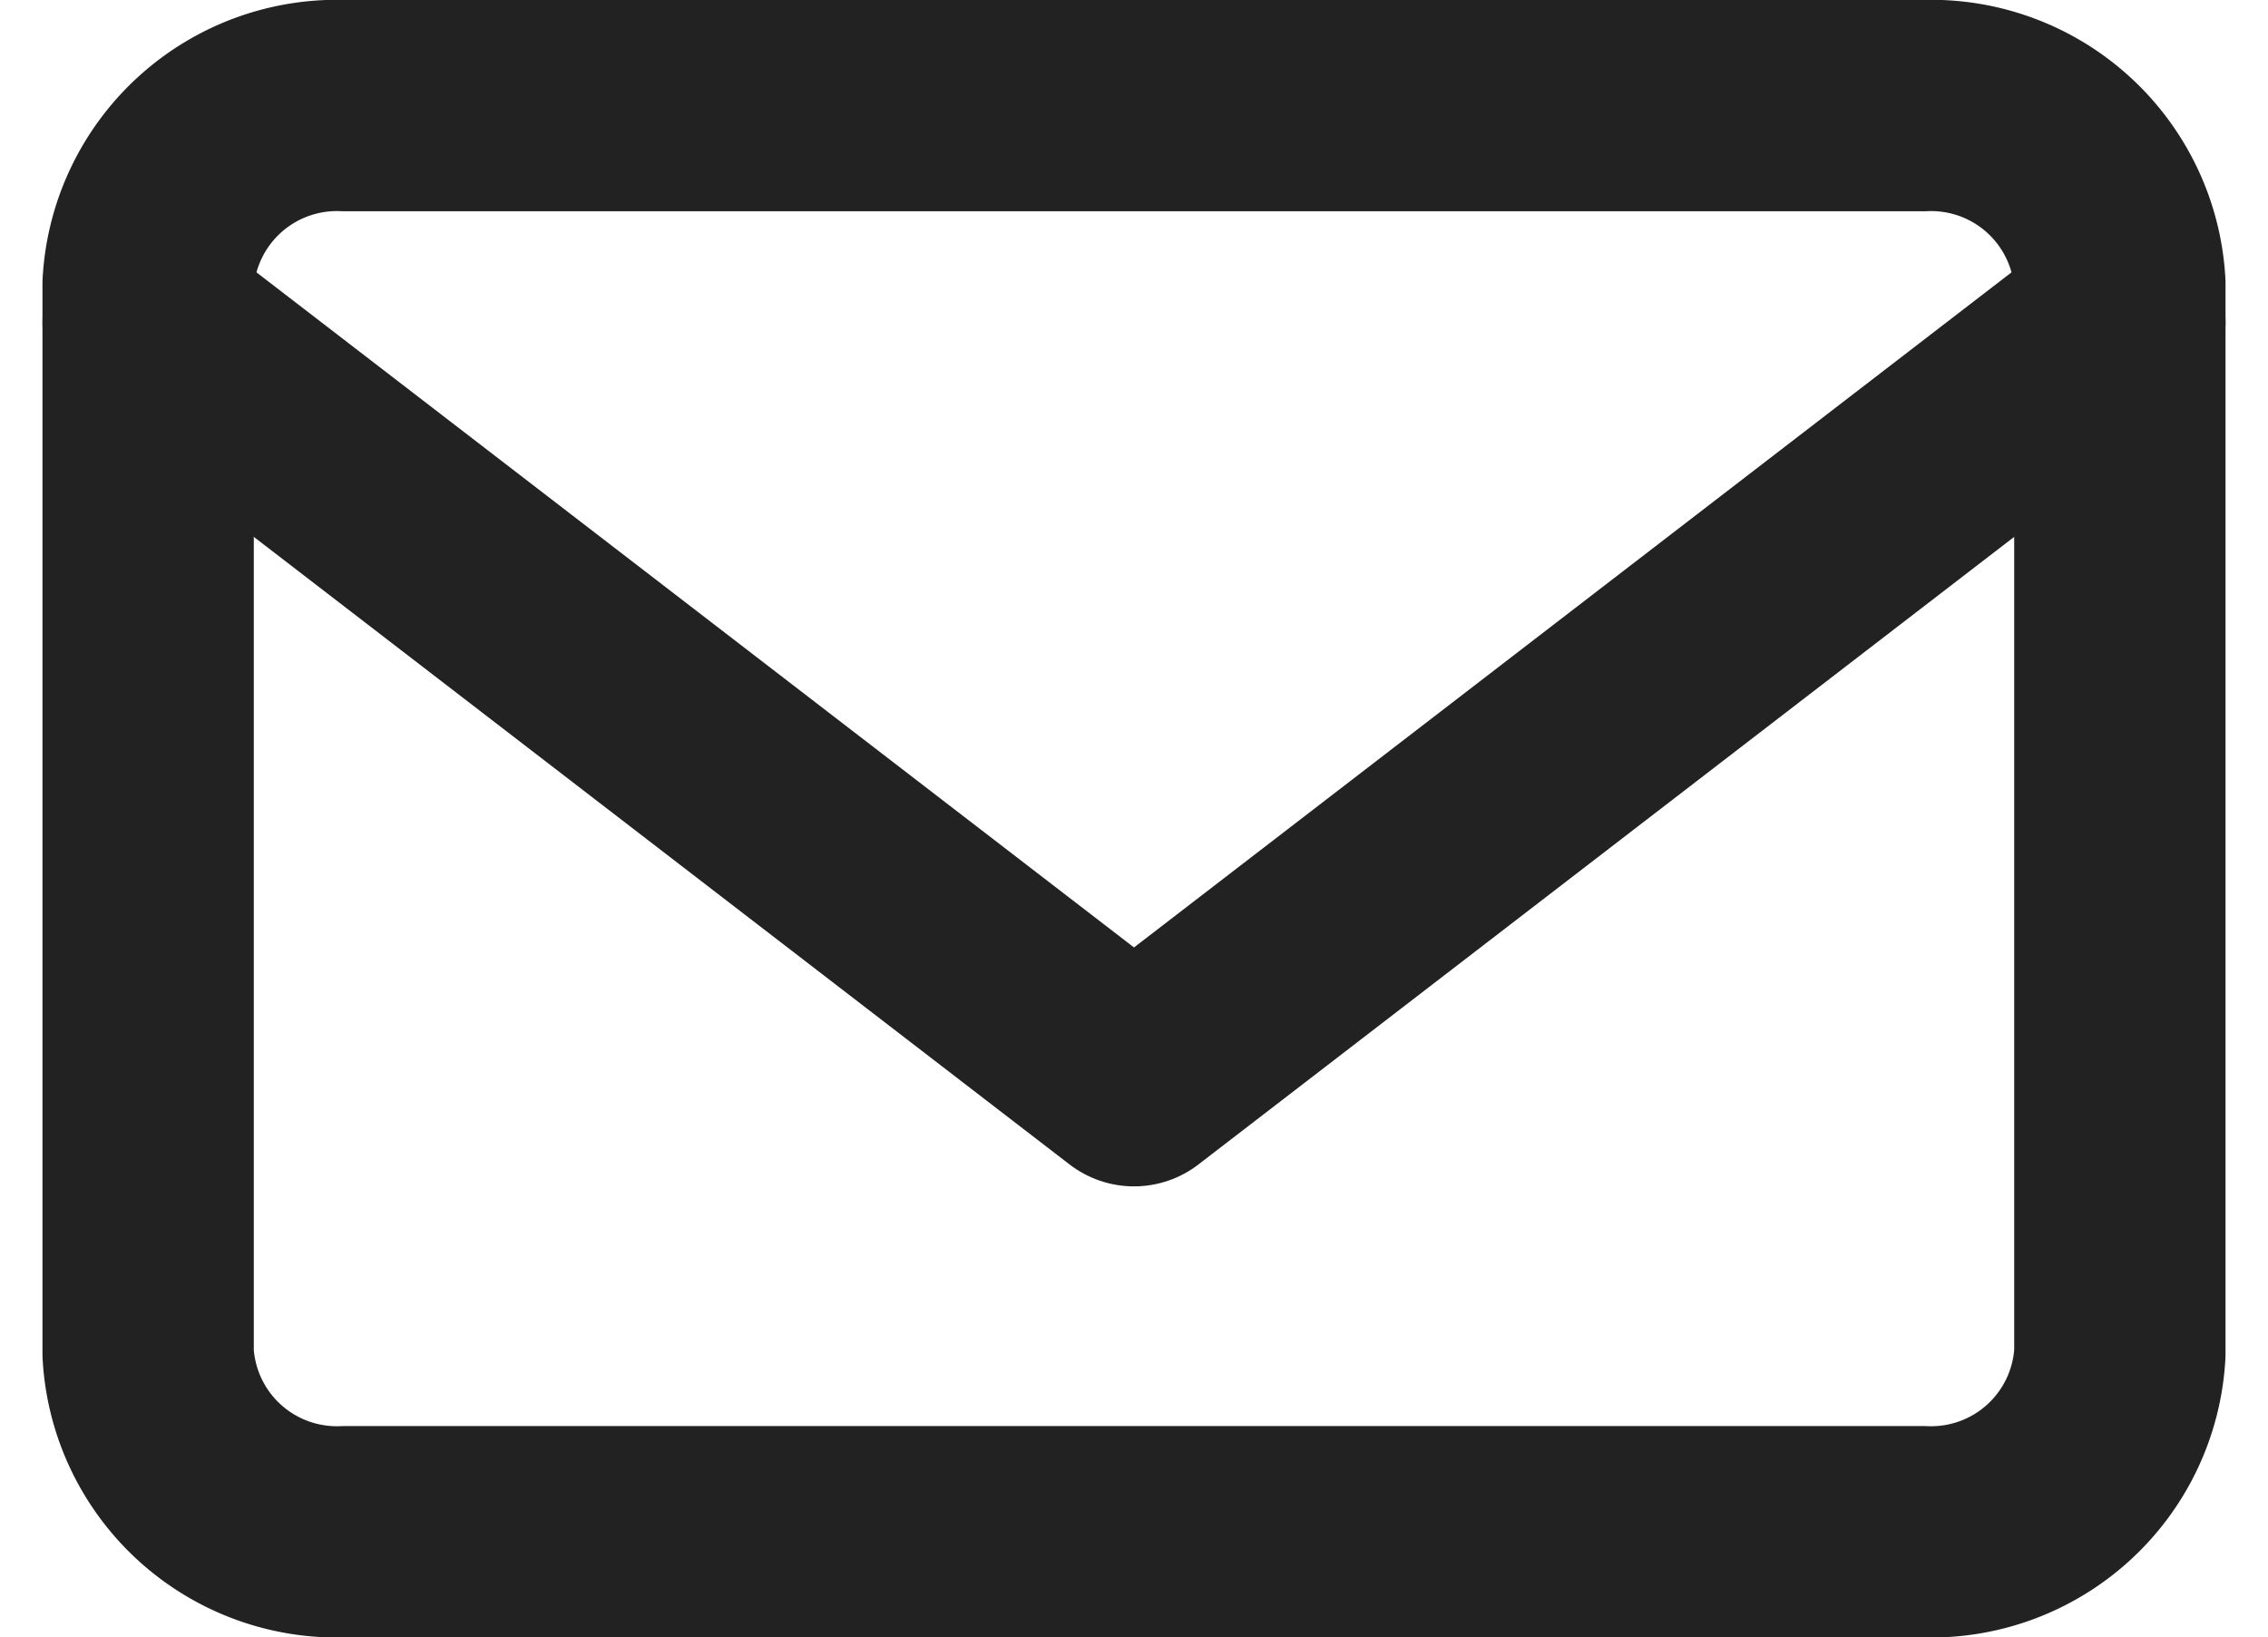
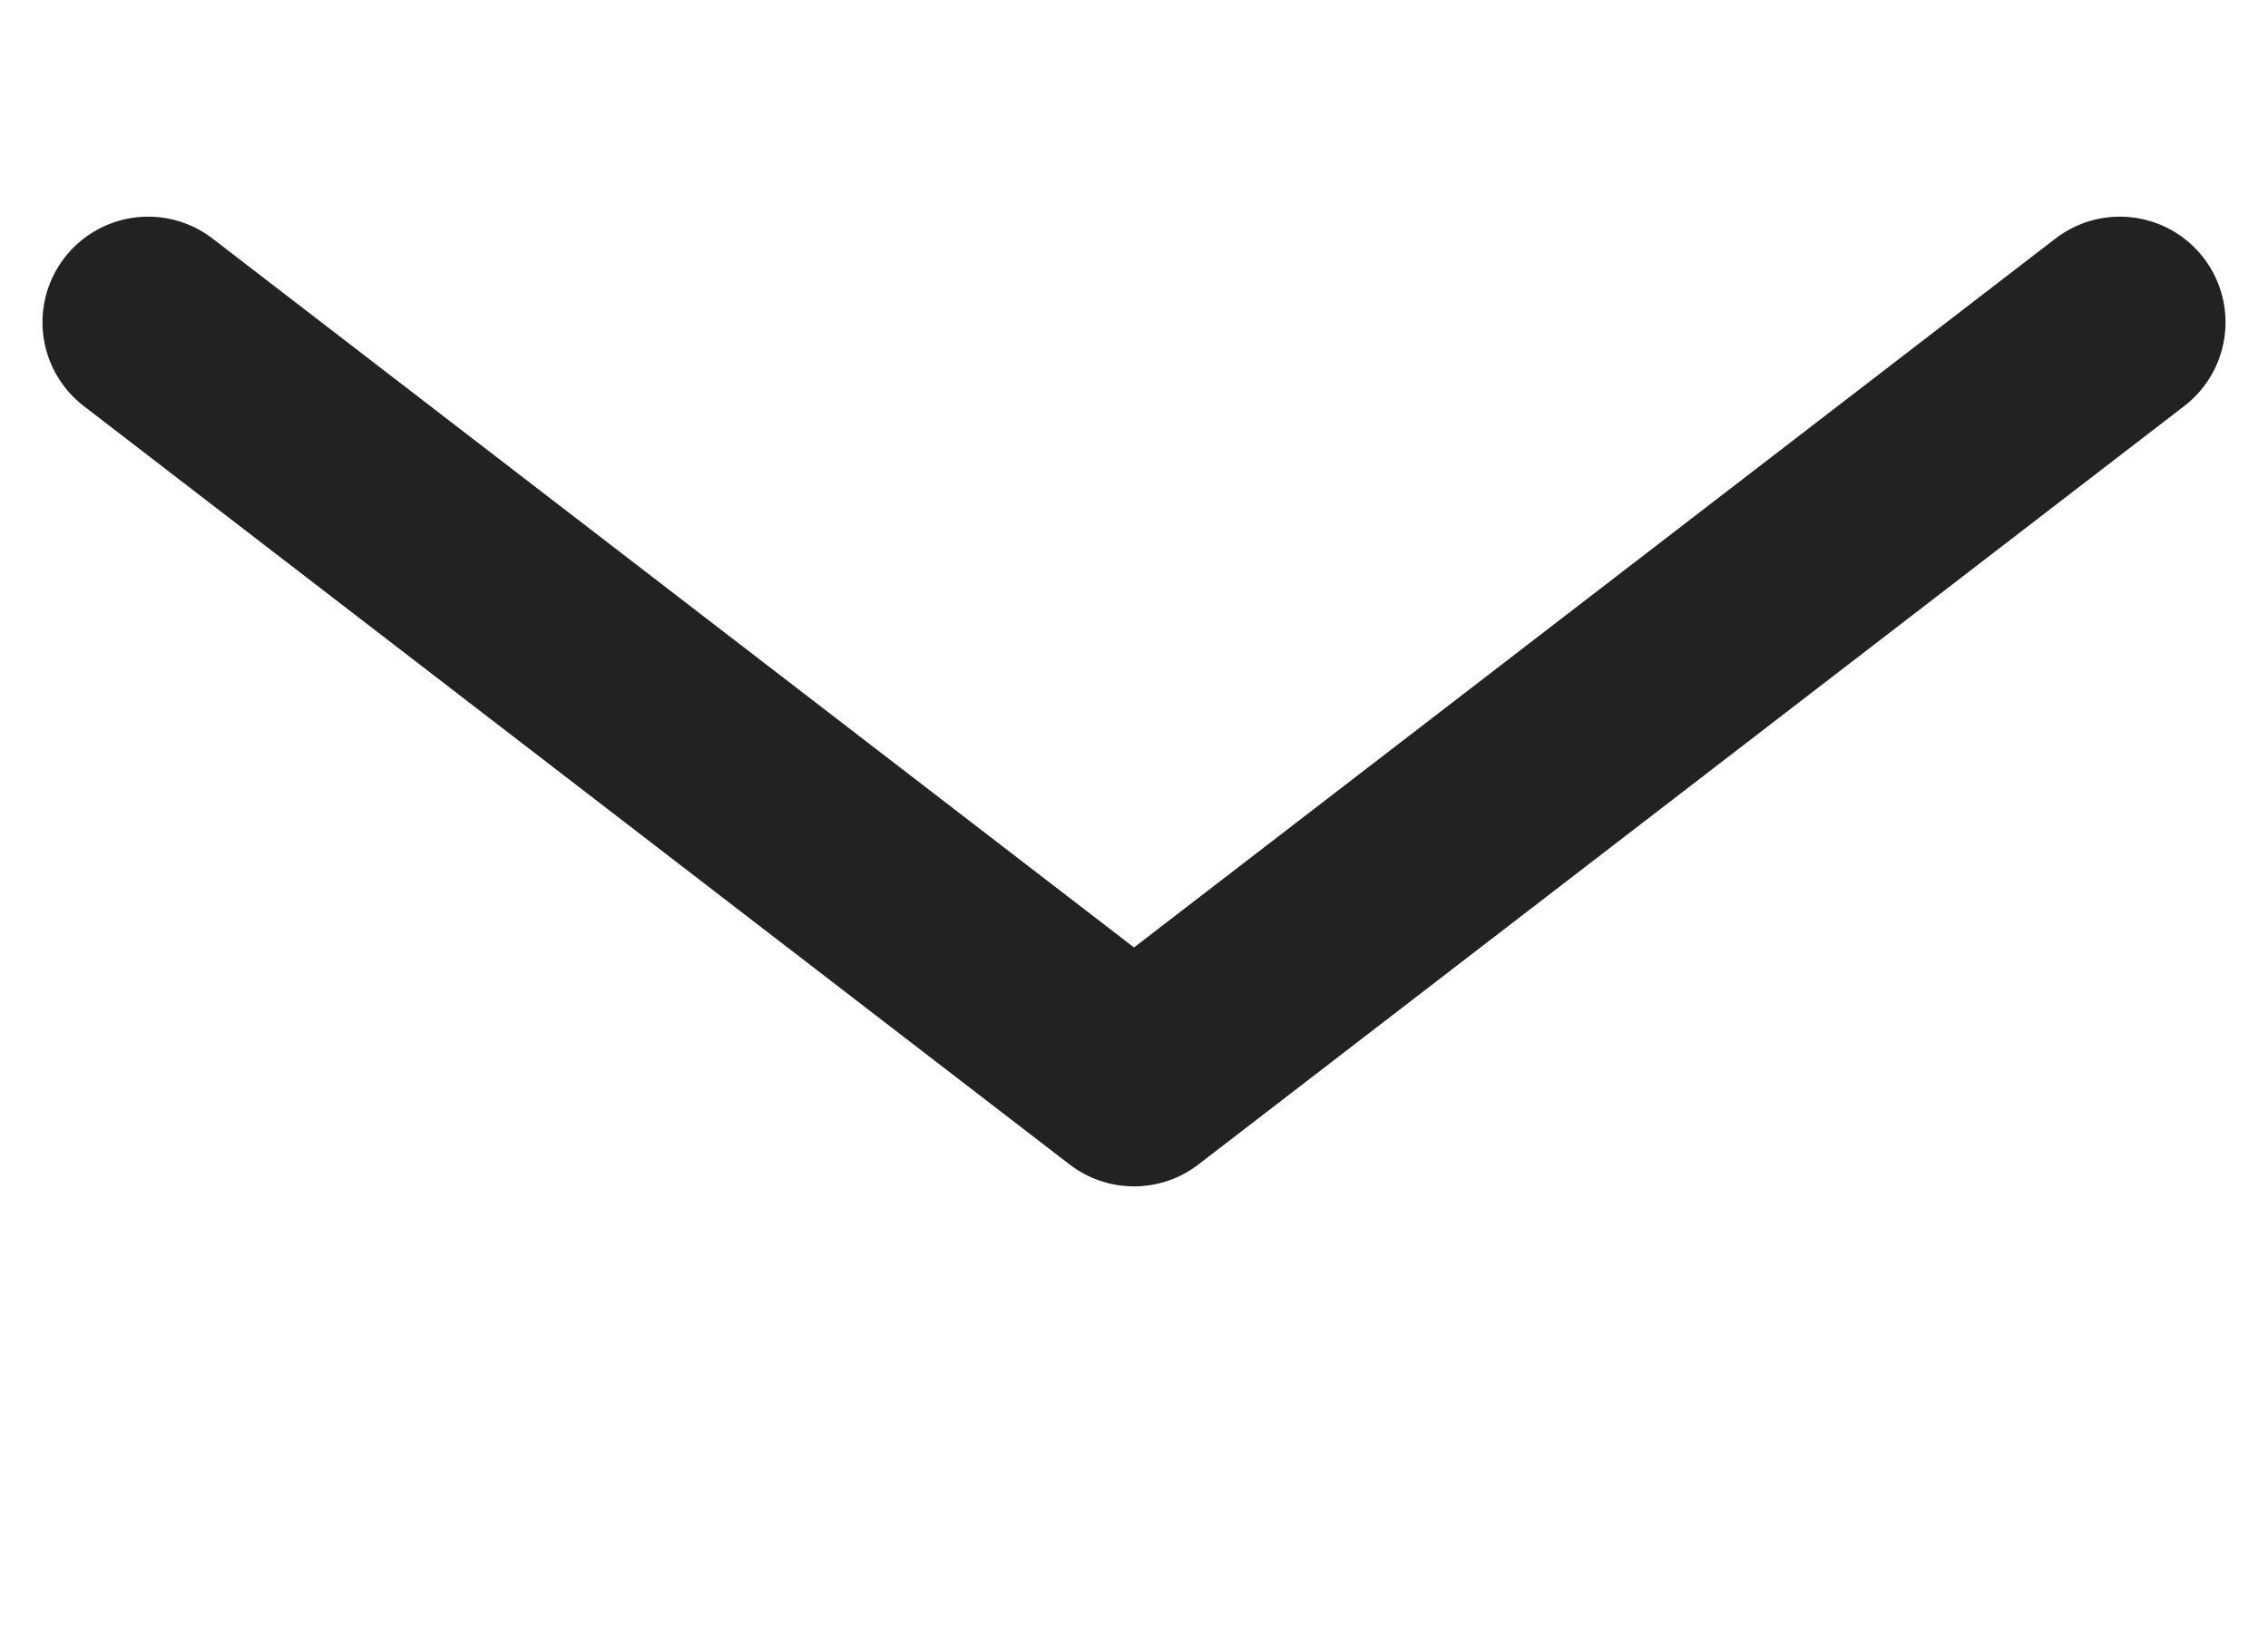
<svg xmlns="http://www.w3.org/2000/svg" width="21.464" height="15.5" viewBox="0 0 21.464 15.5">
  <g id="Icon_feather-mail" data-name="Icon feather-mail" transform="translate(-1.598 -5)">
-     <path id="パス_43" data-name="パス 43" d="M4.866,6H19.794A1.789,1.789,0,0,1,21.66,7.687V17.813A1.789,1.789,0,0,1,19.794,19.5H4.866A1.789,1.789,0,0,1,3,17.813V7.687A1.789,1.789,0,0,1,4.866,6Z" transform="translate(0 0)" fill="none" stroke="#222" stroke-linecap="round" stroke-linejoin="round" stroke-width="2" />
    <path id="パス_44" data-name="パス 44" d="M21.66,9l-9.33,7.18L3,9" transform="translate(0 -0.949)" fill="none" stroke="#222" stroke-linecap="round" stroke-linejoin="round" stroke-width="2" />
  </g>
</svg>